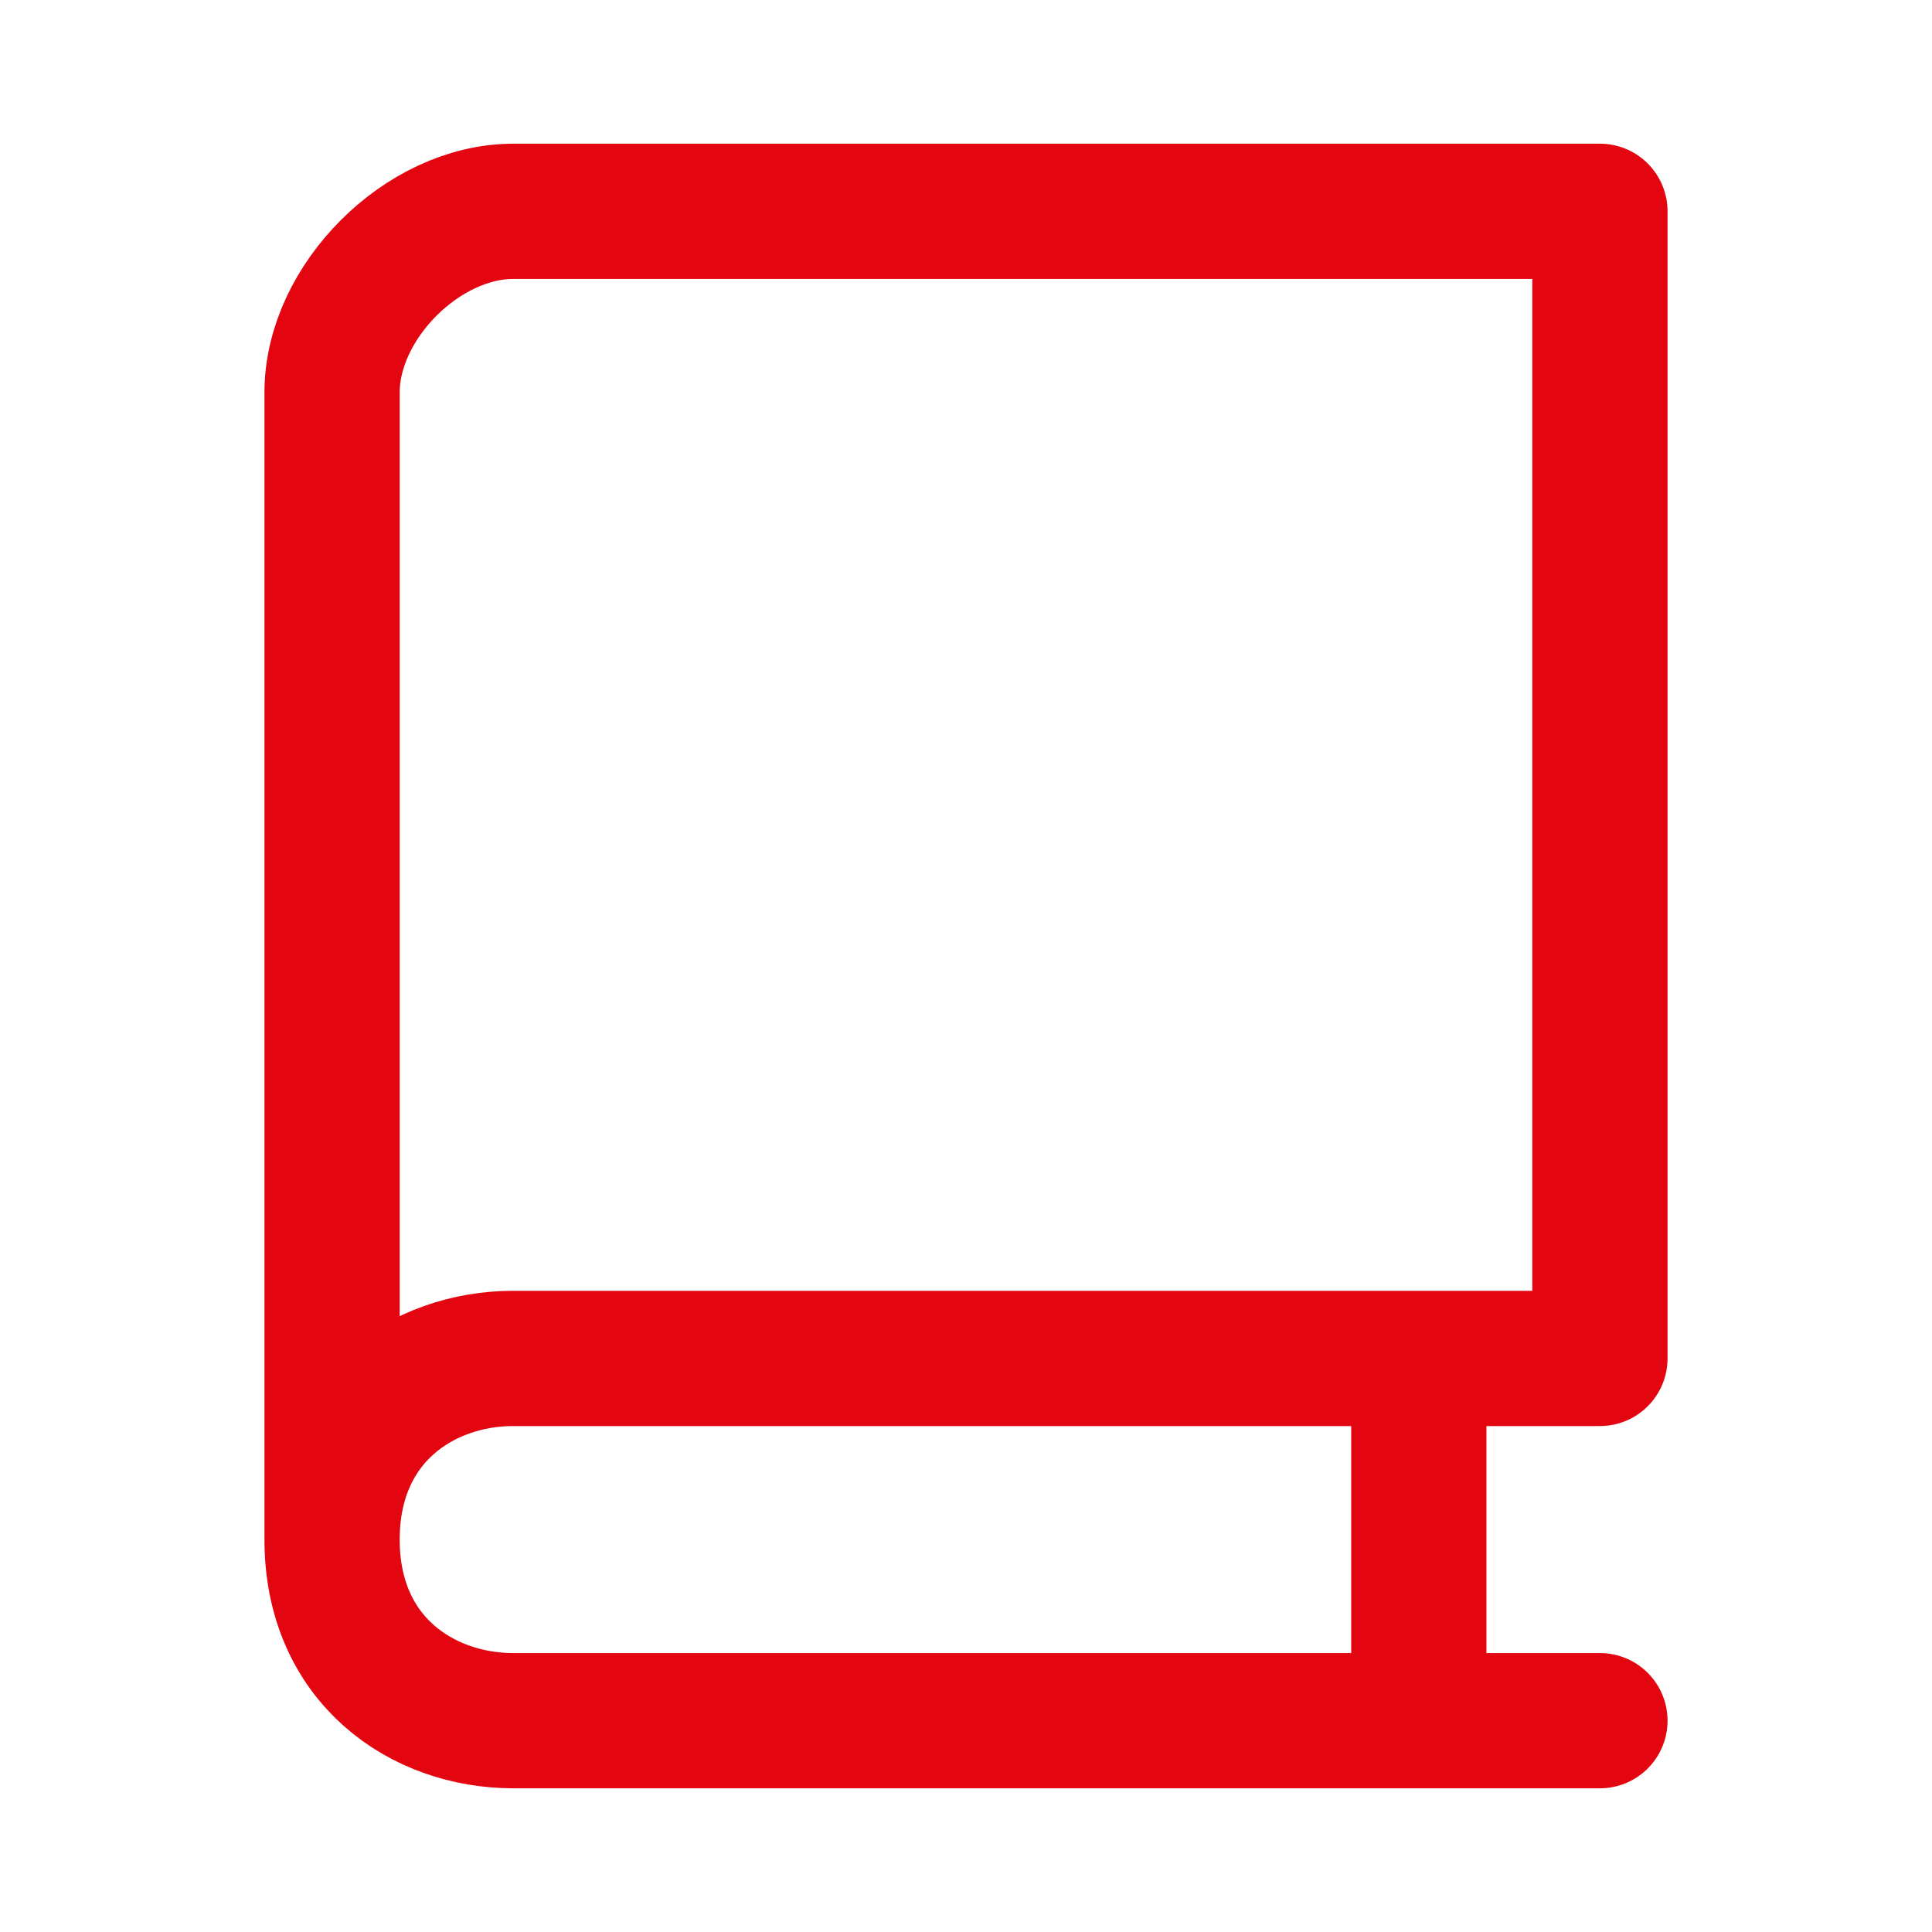
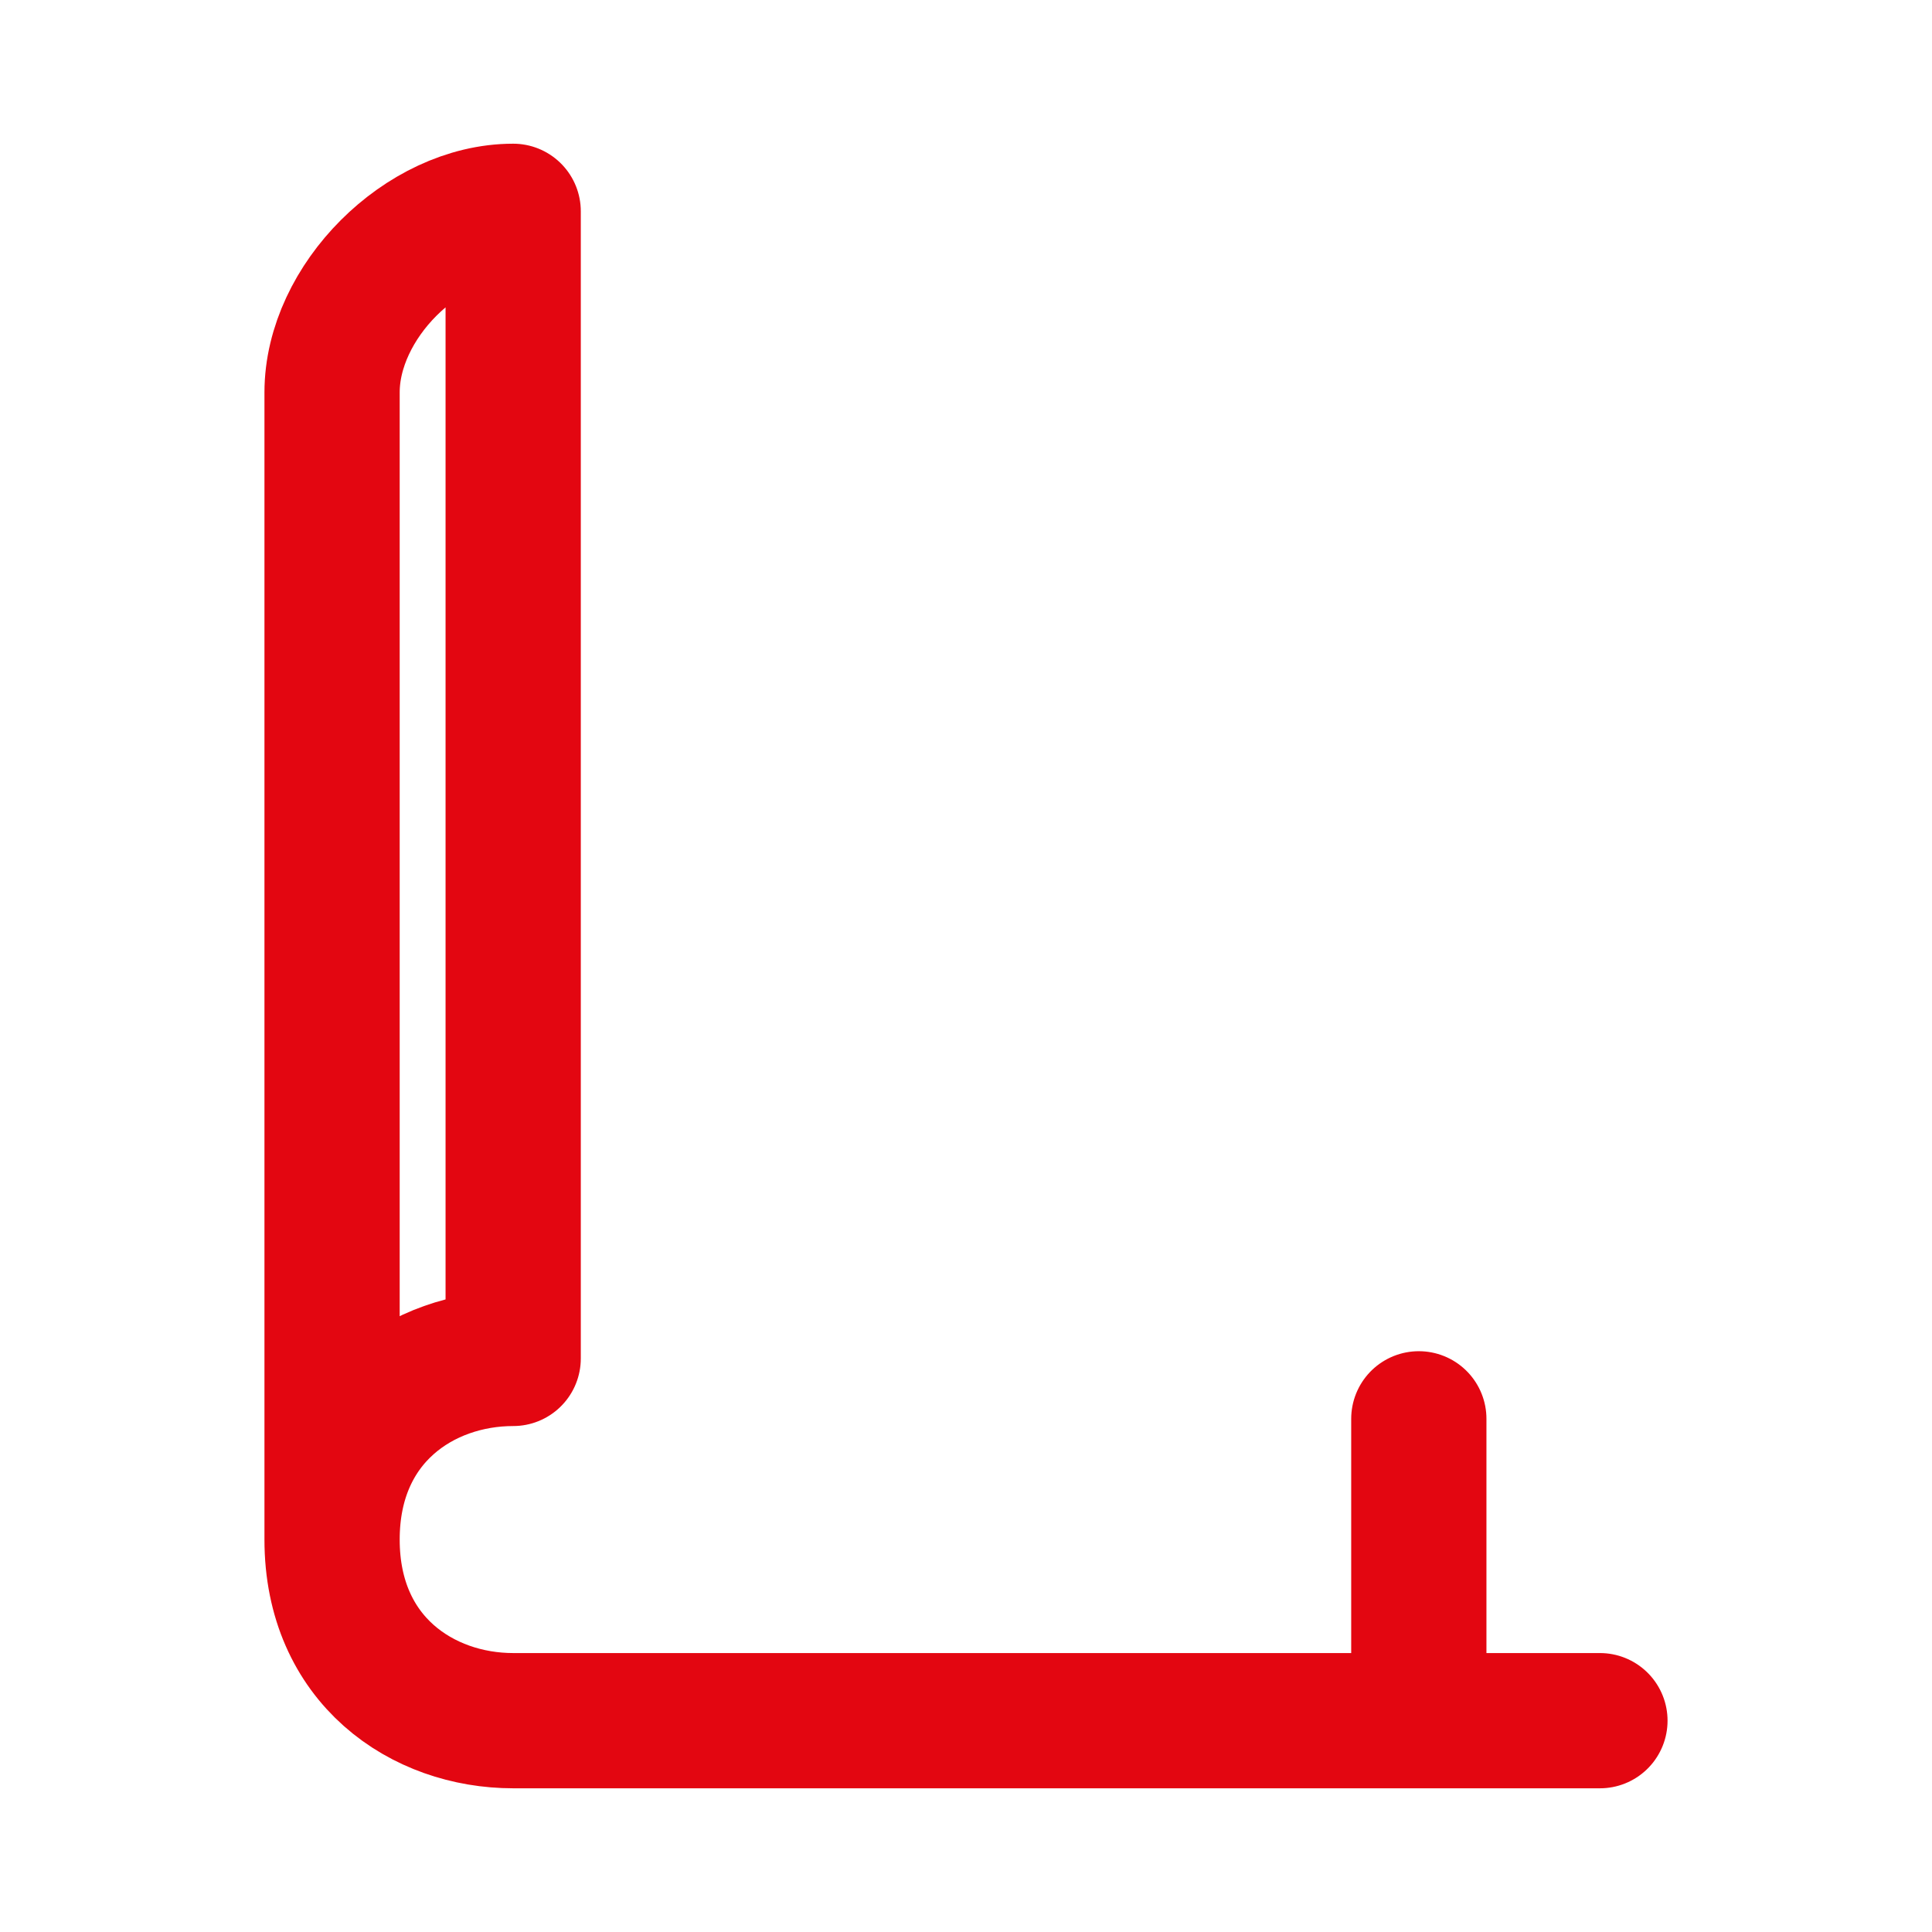
<svg xmlns="http://www.w3.org/2000/svg" width="50" height="50" viewBox="0 0 50 50" fill="none">
-   <path d="M36.719 36.719V42.969M41.406 44.531H13.281C10.938 44.531 8.594 42.969 8.594 39.844C8.594 36.719 10.938 35.156 13.281 35.156H41.406V5.469H13.281C10.938 5.469 8.594 7.812 8.594 10.156V39.844" stroke="#E30611" stroke-width="3.5" stroke-linecap="round" stroke-linejoin="round" />
+   <path d="M36.719 36.719V42.969M41.406 44.531H13.281C10.938 44.531 8.594 42.969 8.594 39.844C8.594 36.719 10.938 35.156 13.281 35.156V5.469H13.281C10.938 5.469 8.594 7.812 8.594 10.156V39.844" stroke="#E30611" stroke-width="3.5" stroke-linecap="round" stroke-linejoin="round" />
</svg>